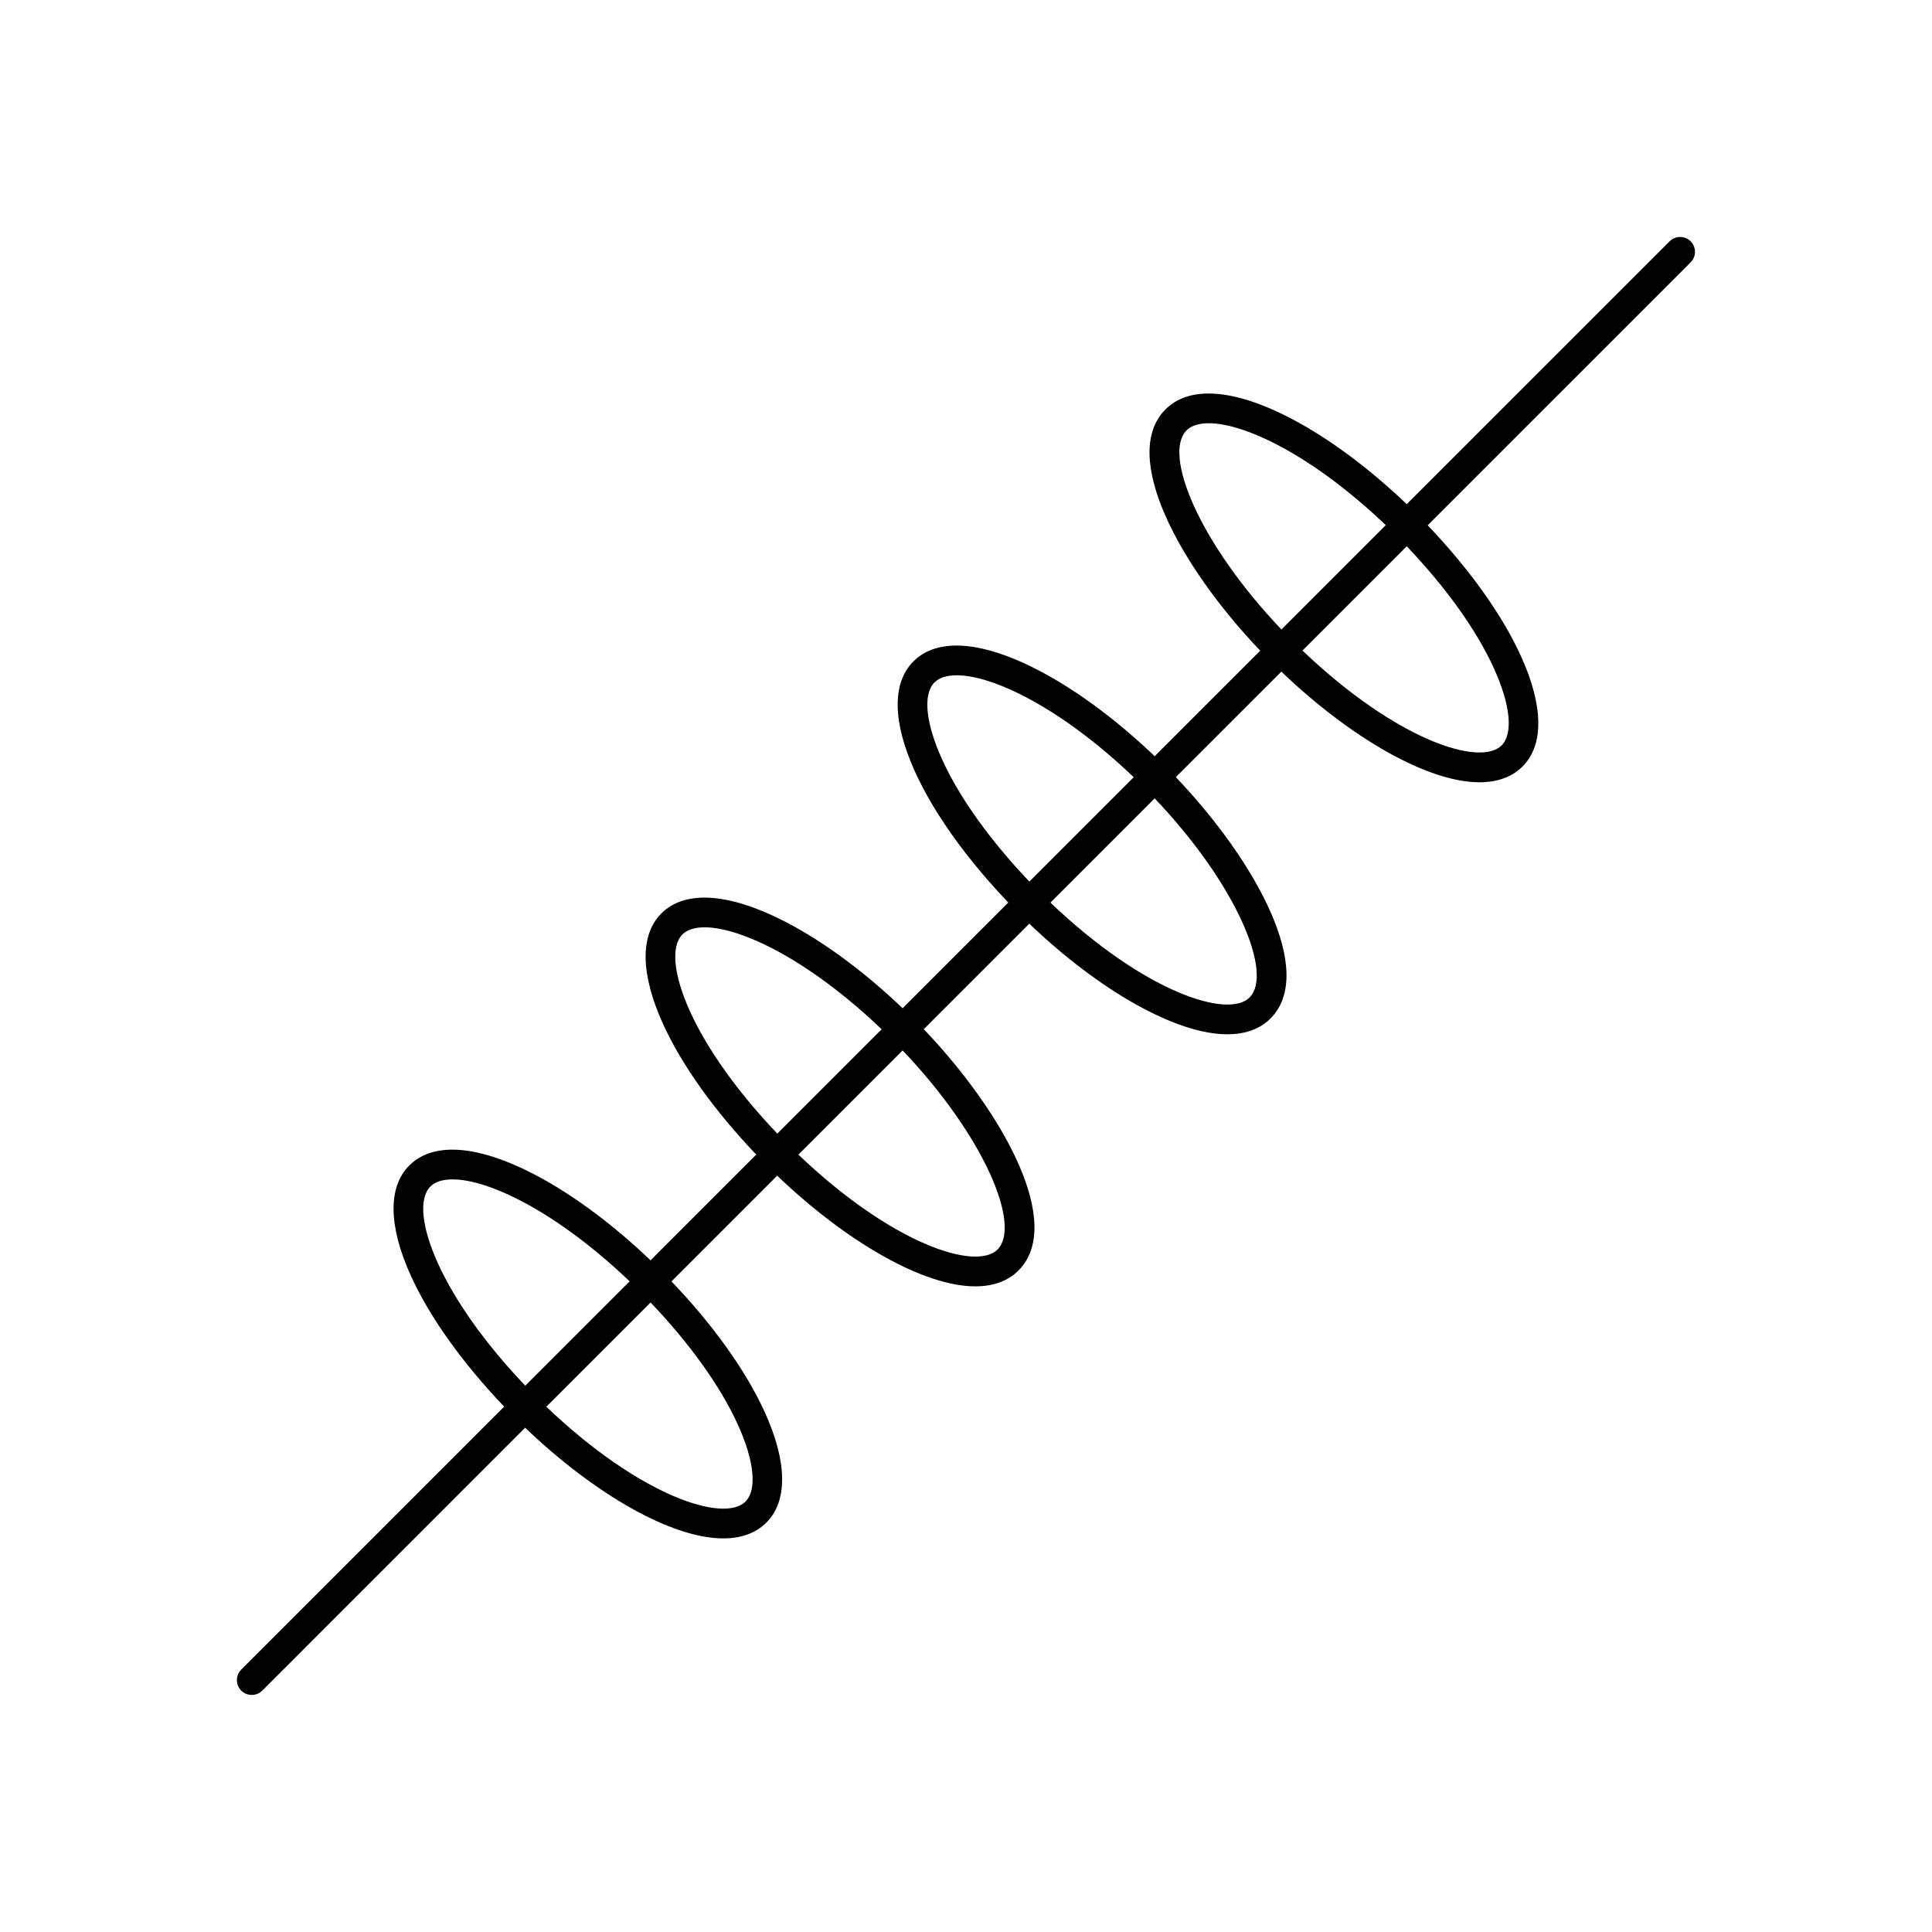
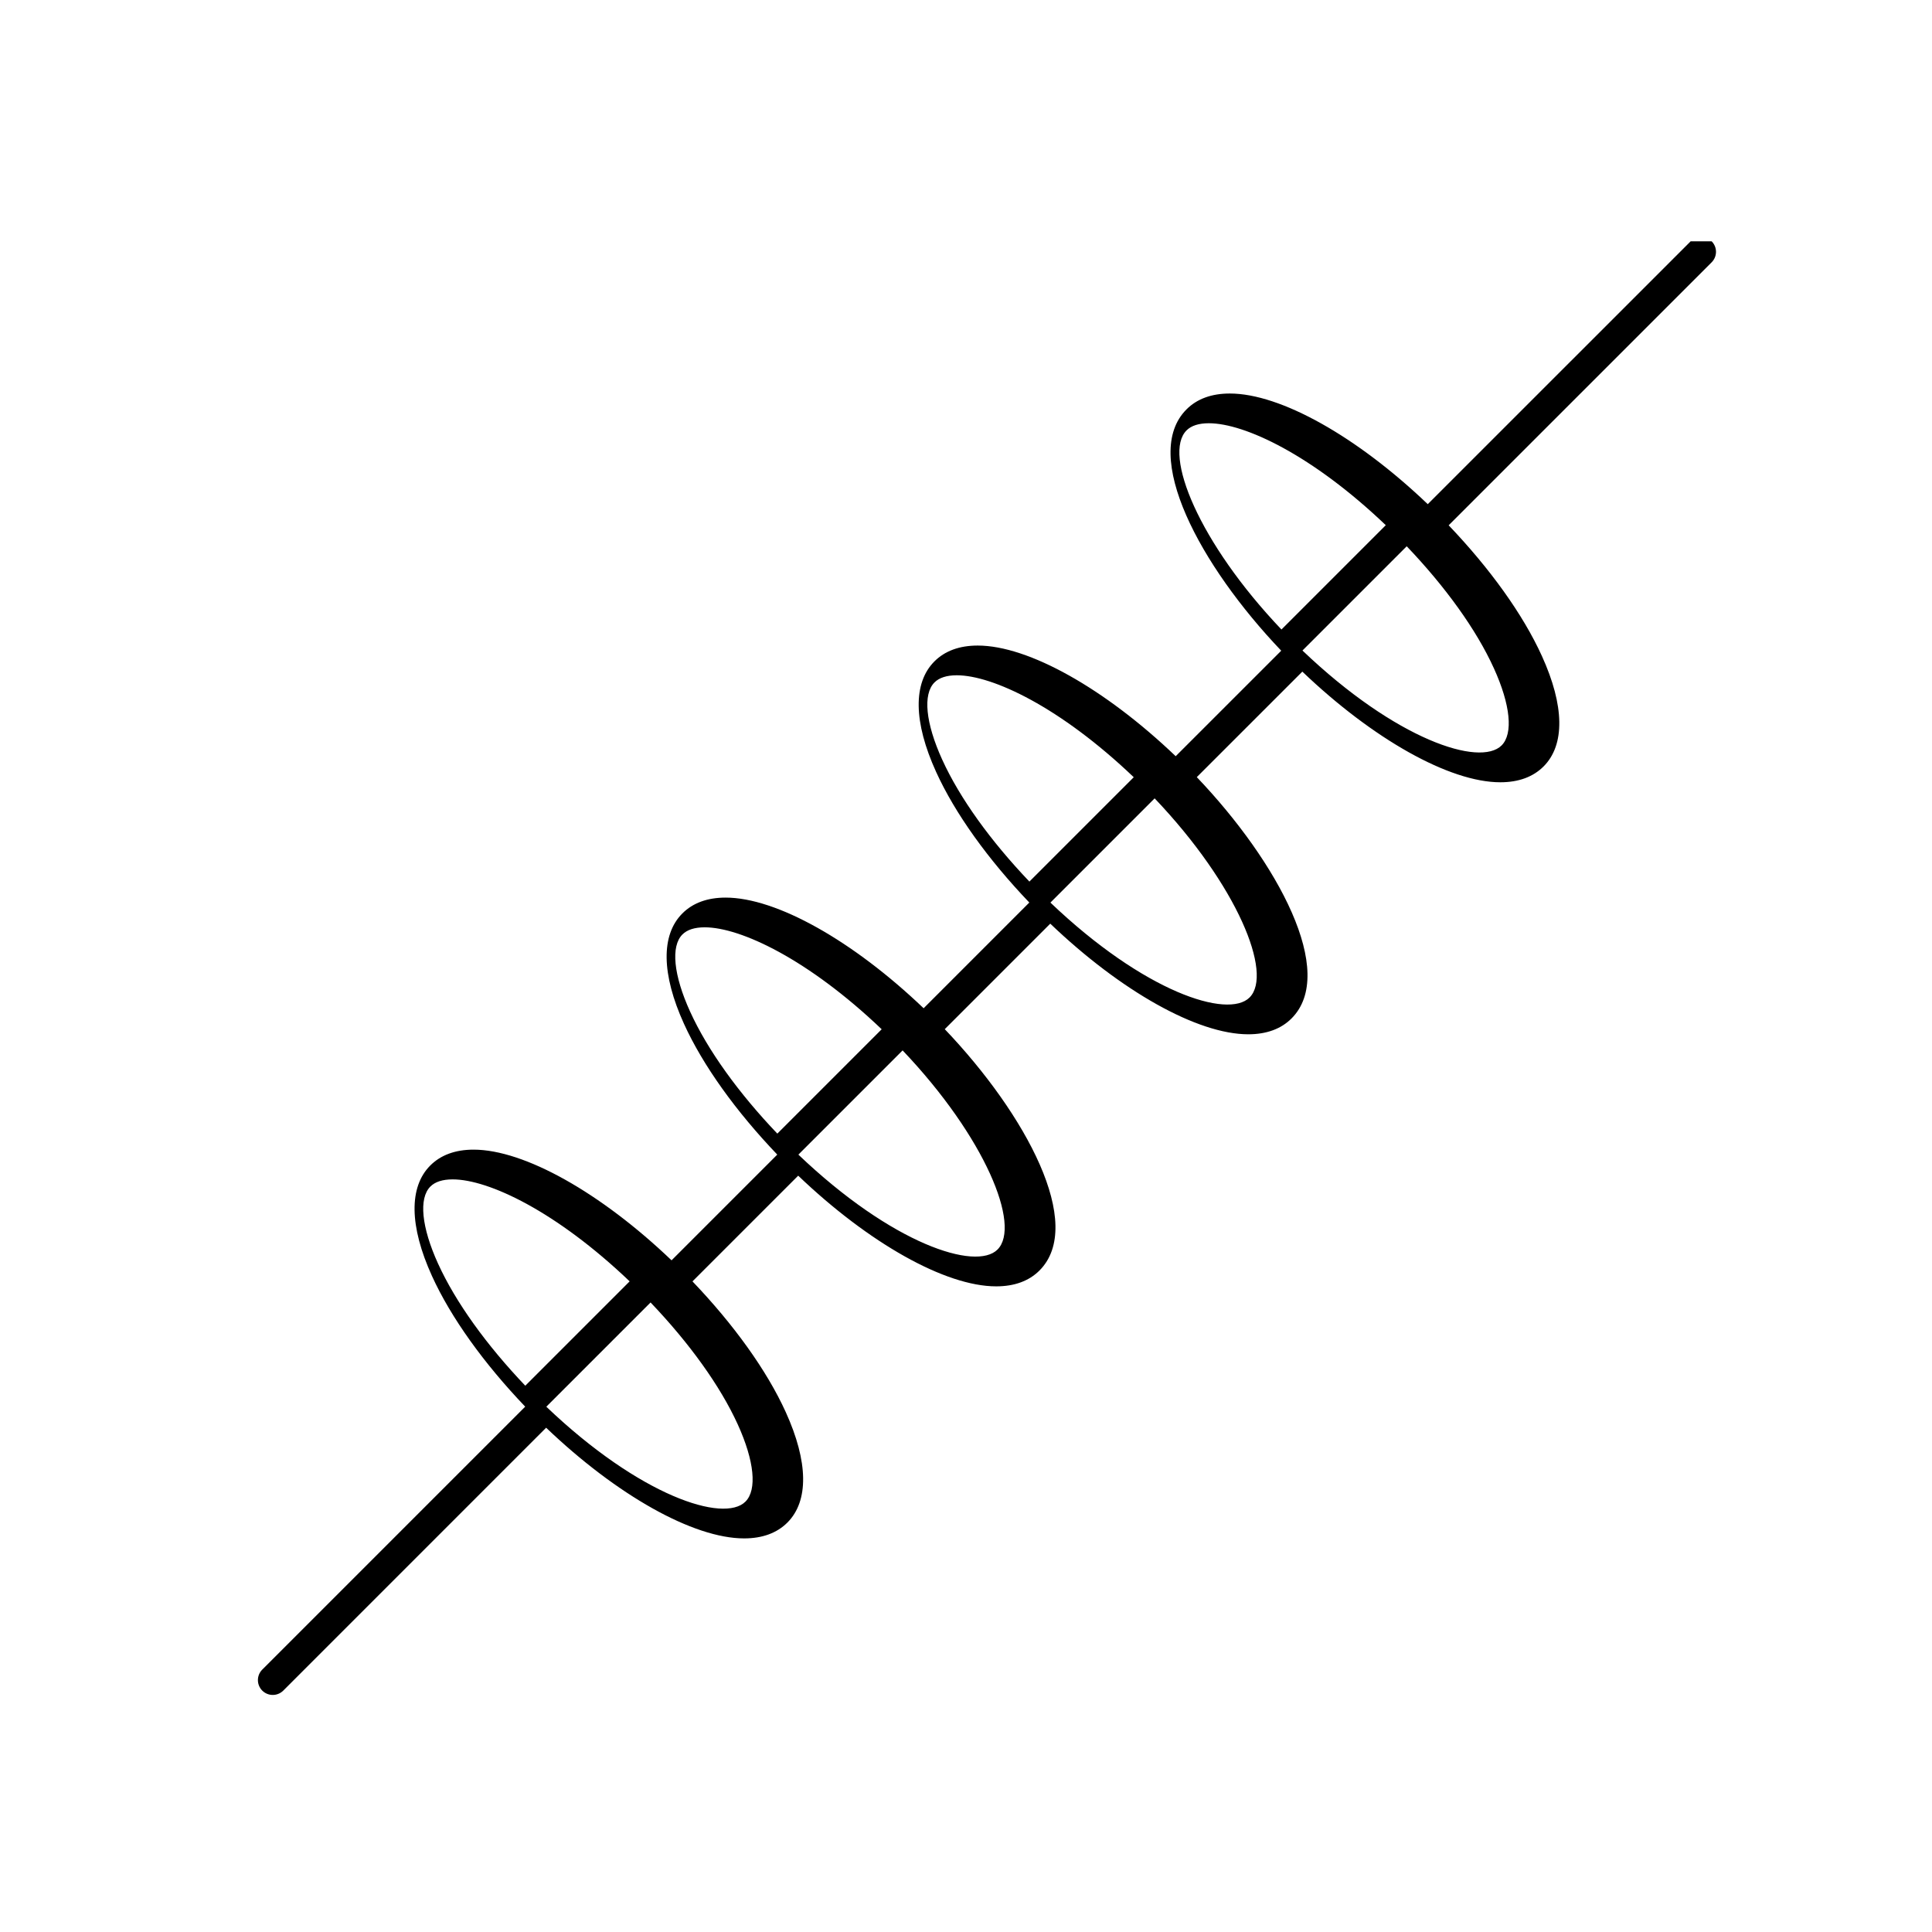
<svg xmlns="http://www.w3.org/2000/svg" fill="#000000" width="800px" height="800px" version="1.1" viewBox="144 144 512 512">
-   <path d="m592.04 207.95c-1.535-1.535-4.031-1.535-5.566 0l-69.668 69.66c-18.695-17.863-38.988-29.324-52.461-29.324-4.824 0-8.691 1.41-11.469 4.195-12.148 12.137 3.535 41.352 25.098 63.961l-27.969 27.961c-18.695-17.863-38.988-29.324-52.469-29.324-4.824 0-8.691 1.41-11.469 4.195-5.707 5.699-5.559 16.09 0.434 29.262 5.023 11.059 13.801 23.23 24.711 34.645l-28.008 28.016c-18.703-17.871-39.008-29.324-52.469-29.324-4.824 0-8.691 1.41-11.469 4.195-5.707 5.699-5.551 16.09 0.434 29.262 5.023 11.051 13.801 23.23 24.719 34.652l-28.016 28.016c-18.703-17.871-39.008-29.332-52.469-29.332-4.824 0-8.691 1.418-11.469 4.195-5.707 5.699-5.551 16.09 0.434 29.262 5.023 11.059 13.801 23.23 24.719 34.652l-69.684 69.684c-1.535 1.535-1.535 4.031 0 5.566 0.77 0.77 1.777 1.148 2.785 1.148 1.008 0 2.016-0.387 2.785-1.148l69.66-69.668c18.695 17.871 38.996 29.332 52.469 29.332 4.824 0 8.691-1.418 11.469-4.195 5.707-5.707 5.551-16.098-0.434-29.27-5.023-11.059-13.801-23.223-24.719-34.645l28.016-28.016c18.695 17.871 38.996 29.332 52.469 29.332 4.824 0 8.691-1.418 11.469-4.195 12.148-12.148-3.535-41.352-25.098-63.961l27.961-27.961c18.688 17.863 38.988 29.316 52.469 29.316 4.816 0 8.684-1.41 11.461-4.188 12.148-12.137-3.535-41.352-25.098-63.961l27.969-27.961c18.688 17.863 38.988 29.324 52.469 29.324 4.816 0 8.684-1.41 11.461-4.195 5.707-5.699 5.551-16.09-0.441-29.262-5.023-11.059-13.809-23.23-24.711-34.645l69.684-69.684c1.547-1.543 1.547-4.031 0.012-5.574zm-133.59 50.105c1.25-1.25 3.234-1.891 5.902-1.891 9.508 0 27.465 8.469 46.895 27.016l-27.648 27.648c-21.891-23.004-31.461-46.469-25.148-52.773zm-64.766 87.23c-4.402-9.676-5.156-17.32-2.031-20.438 1.25-1.25 3.234-1.891 5.902-1.891 9.508 0 27.465 8.469 46.902 27.016l-27.656 27.656c-10.254-10.75-18.465-22.102-23.117-32.344zm-66.801 66.793c-4.402-9.676-5.156-17.312-2.031-20.438 1.25-1.25 3.234-1.891 5.902-1.891 9.508 0 27.457 8.469 46.902 27.016l-27.656 27.656c-10.254-10.75-18.465-22.109-23.117-32.344zm-66.793 66.801c-4.402-9.676-5.156-17.312-2.031-20.438 1.25-1.25 3.234-1.891 5.902-1.891 9.508 0 27.457 8.469 46.902 27.023l-27.656 27.656c-10.254-10.758-18.465-22.125-23.117-32.352zm79.43 42.621c4.402 9.676 5.156 17.32 2.031 20.445-5.715 5.723-27.93-1.441-52.773-25.152l27.629-27.629c10.25 10.742 18.461 22.102 23.113 32.336zm68.832-46.359c-5.723 5.731-27.922-1.441-52.773-25.152l27.621-27.621c21.883 23 31.457 46.461 25.152 52.773zm66.793-66.793c-5.746 5.731-27.945-1.457-52.773-25.152l27.621-27.621c21.895 22.992 31.465 46.469 25.152 52.773zm64.754-87.238c4.402 9.676 5.156 17.32 2.039 20.438-5.746 5.731-27.953-1.449-52.773-25.152l27.629-27.629c10.254 10.742 18.461 22.102 23.105 32.344z" />
+   <path d="m592.04 207.95l-69.668 69.66c-18.695-17.863-38.988-29.324-52.461-29.324-4.824 0-8.691 1.41-11.469 4.195-12.148 12.137 3.535 41.352 25.098 63.961l-27.969 27.961c-18.695-17.863-38.988-29.324-52.469-29.324-4.824 0-8.691 1.41-11.469 4.195-5.707 5.699-5.559 16.09 0.434 29.262 5.023 11.059 13.801 23.23 24.711 34.645l-28.008 28.016c-18.703-17.871-39.008-29.324-52.469-29.324-4.824 0-8.691 1.41-11.469 4.195-5.707 5.699-5.551 16.09 0.434 29.262 5.023 11.051 13.801 23.23 24.719 34.652l-28.016 28.016c-18.703-17.871-39.008-29.332-52.469-29.332-4.824 0-8.691 1.418-11.469 4.195-5.707 5.699-5.551 16.09 0.434 29.262 5.023 11.059 13.801 23.23 24.719 34.652l-69.684 69.684c-1.535 1.535-1.535 4.031 0 5.566 0.77 0.77 1.777 1.148 2.785 1.148 1.008 0 2.016-0.387 2.785-1.148l69.66-69.668c18.695 17.871 38.996 29.332 52.469 29.332 4.824 0 8.691-1.418 11.469-4.195 5.707-5.707 5.551-16.098-0.434-29.27-5.023-11.059-13.801-23.223-24.719-34.645l28.016-28.016c18.695 17.871 38.996 29.332 52.469 29.332 4.824 0 8.691-1.418 11.469-4.195 12.148-12.148-3.535-41.352-25.098-63.961l27.961-27.961c18.688 17.863 38.988 29.316 52.469 29.316 4.816 0 8.684-1.41 11.461-4.188 12.148-12.137-3.535-41.352-25.098-63.961l27.969-27.961c18.688 17.863 38.988 29.324 52.469 29.324 4.816 0 8.684-1.41 11.461-4.195 5.707-5.699 5.551-16.09-0.441-29.262-5.023-11.059-13.809-23.23-24.711-34.645l69.684-69.684c1.547-1.543 1.547-4.031 0.012-5.574zm-133.59 50.105c1.25-1.25 3.234-1.891 5.902-1.891 9.508 0 27.465 8.469 46.895 27.016l-27.648 27.648c-21.891-23.004-31.461-46.469-25.148-52.773zm-64.766 87.23c-4.402-9.676-5.156-17.32-2.031-20.438 1.25-1.25 3.234-1.891 5.902-1.891 9.508 0 27.465 8.469 46.902 27.016l-27.656 27.656c-10.254-10.75-18.465-22.102-23.117-32.344zm-66.801 66.793c-4.402-9.676-5.156-17.312-2.031-20.438 1.25-1.25 3.234-1.891 5.902-1.891 9.508 0 27.457 8.469 46.902 27.016l-27.656 27.656c-10.254-10.75-18.465-22.109-23.117-32.344zm-66.793 66.801c-4.402-9.676-5.156-17.312-2.031-20.438 1.25-1.25 3.234-1.891 5.902-1.891 9.508 0 27.457 8.469 46.902 27.023l-27.656 27.656c-10.254-10.758-18.465-22.125-23.117-32.352zm79.43 42.621c4.402 9.676 5.156 17.32 2.031 20.445-5.715 5.723-27.93-1.441-52.773-25.152l27.629-27.629c10.25 10.742 18.461 22.102 23.113 32.336zm68.832-46.359c-5.723 5.731-27.922-1.441-52.773-25.152l27.621-27.621c21.883 23 31.457 46.461 25.152 52.773zm66.793-66.793c-5.746 5.731-27.945-1.457-52.773-25.152l27.621-27.621c21.895 22.992 31.465 46.469 25.152 52.773zm64.754-87.238c4.402 9.676 5.156 17.32 2.039 20.438-5.746 5.731-27.953-1.449-52.773-25.152l27.629-27.629c10.254 10.742 18.461 22.102 23.105 32.344z" />
</svg>